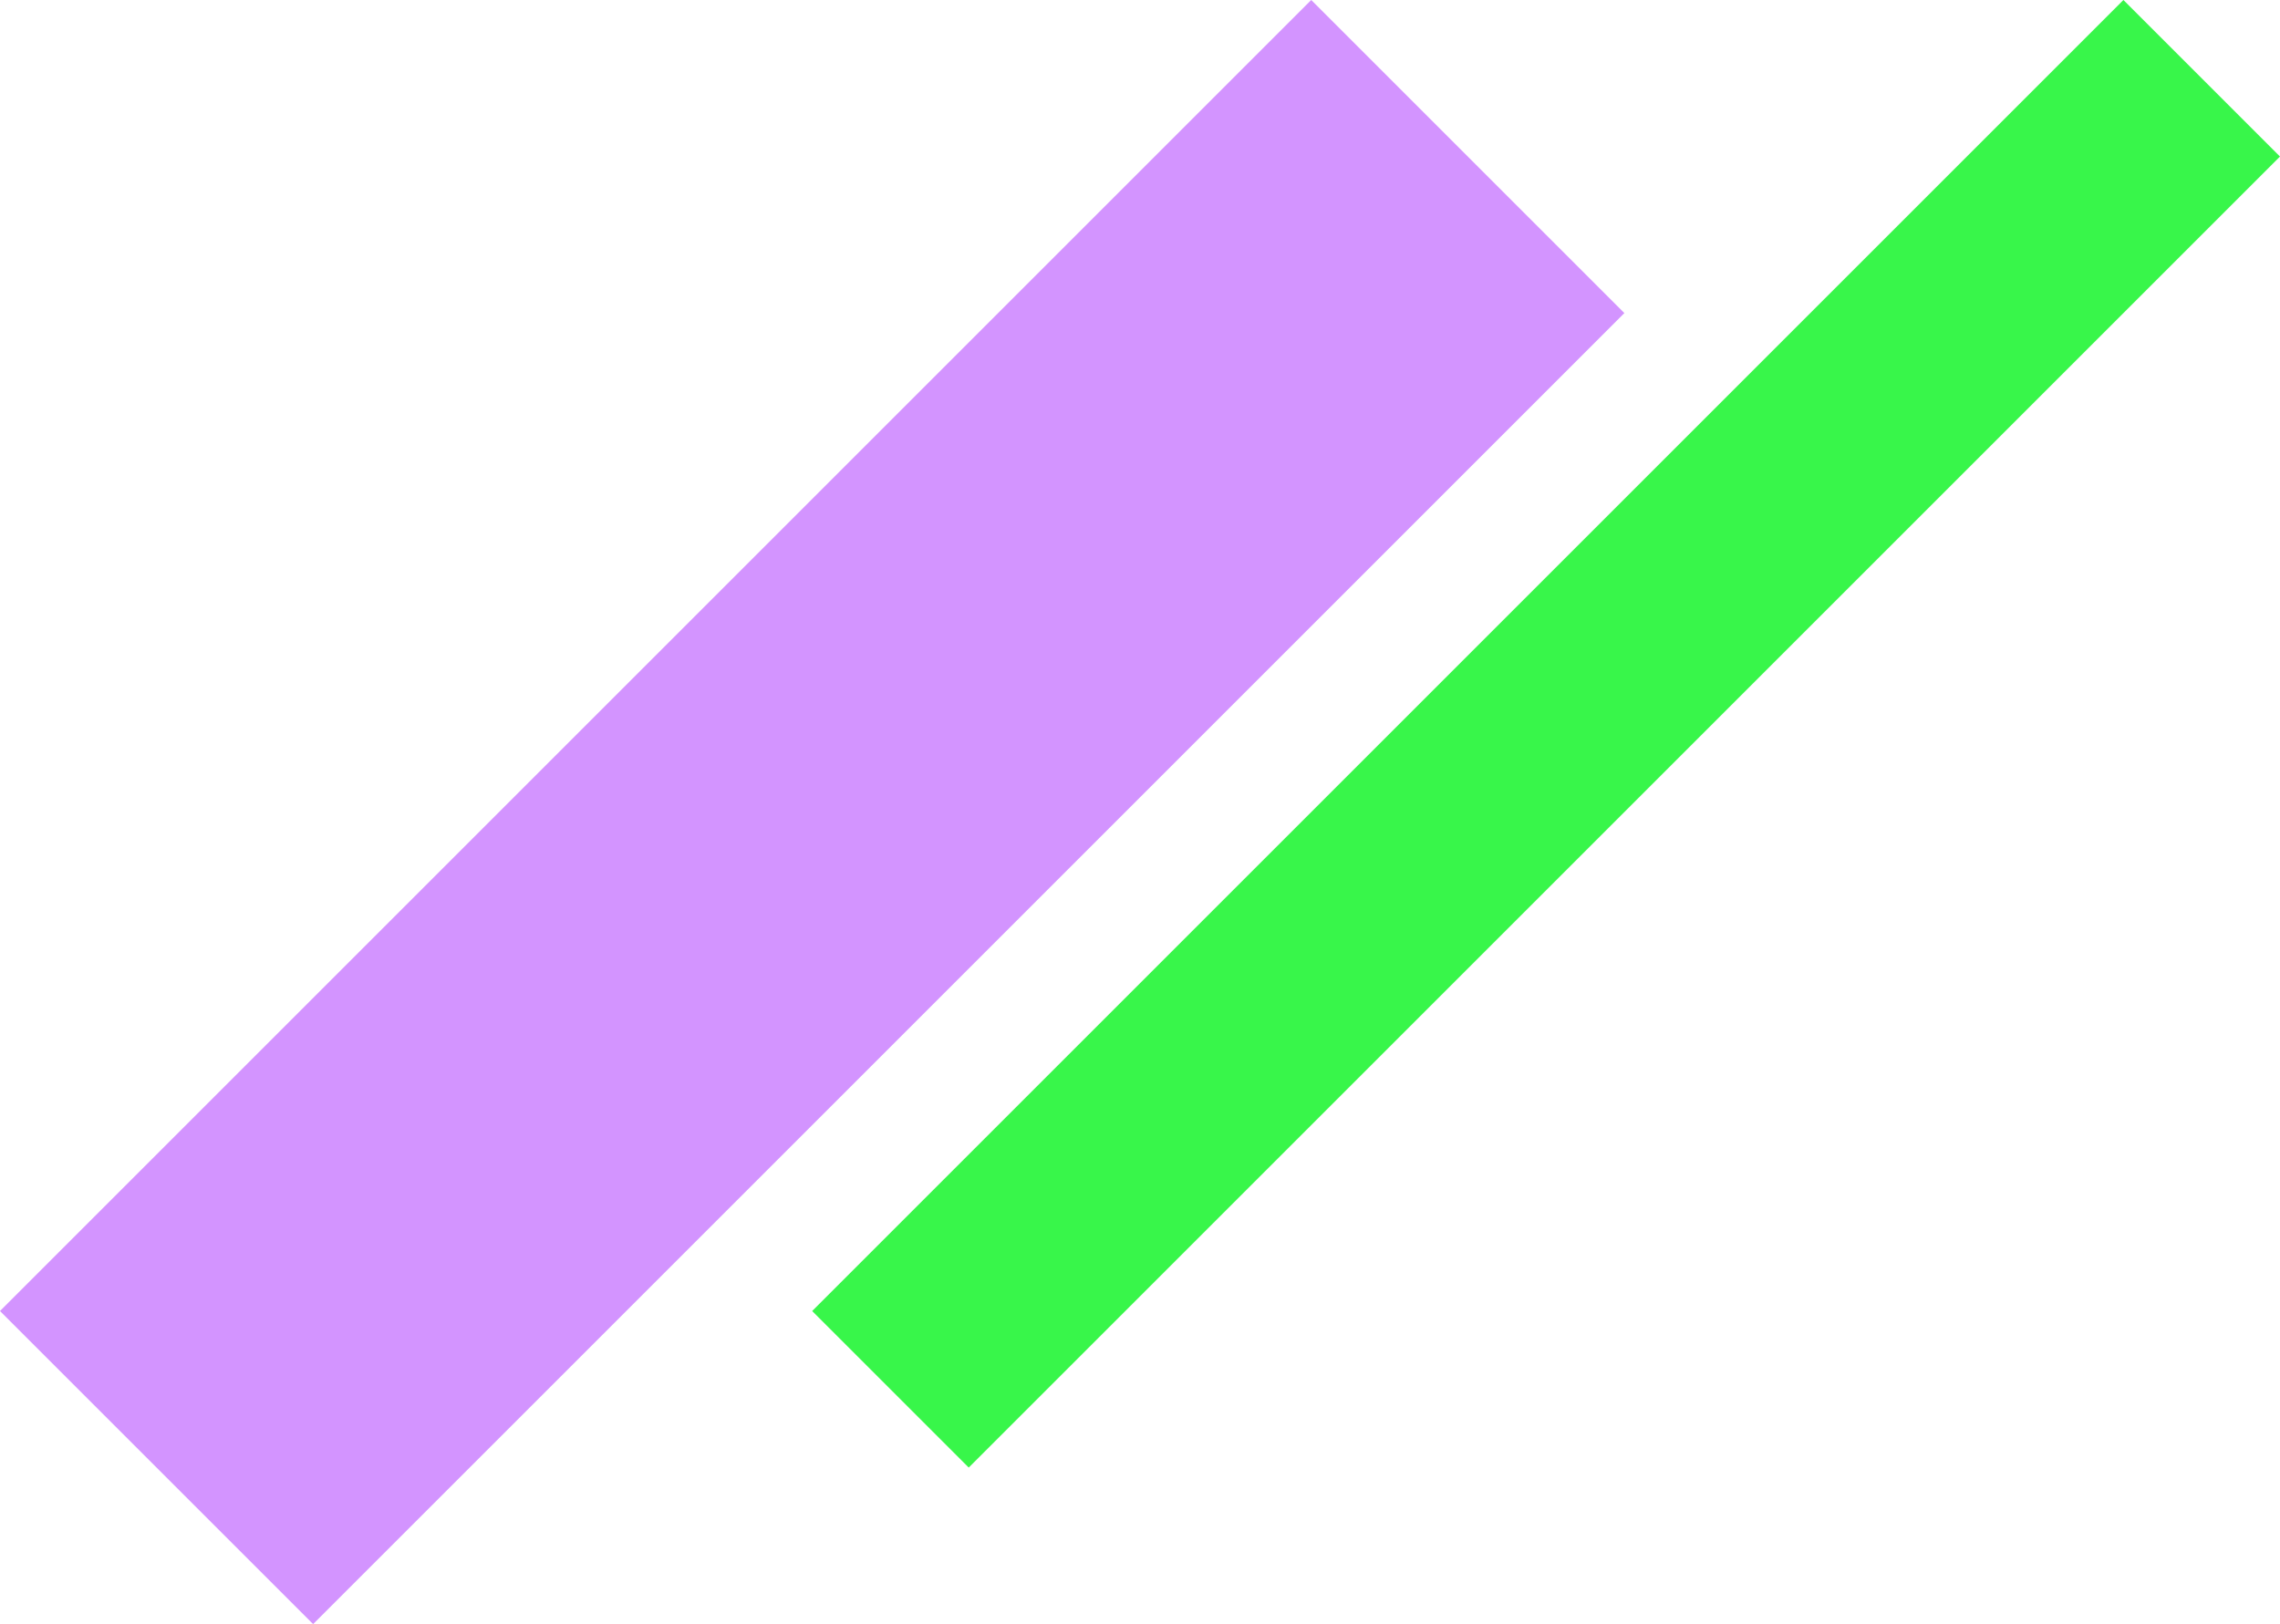
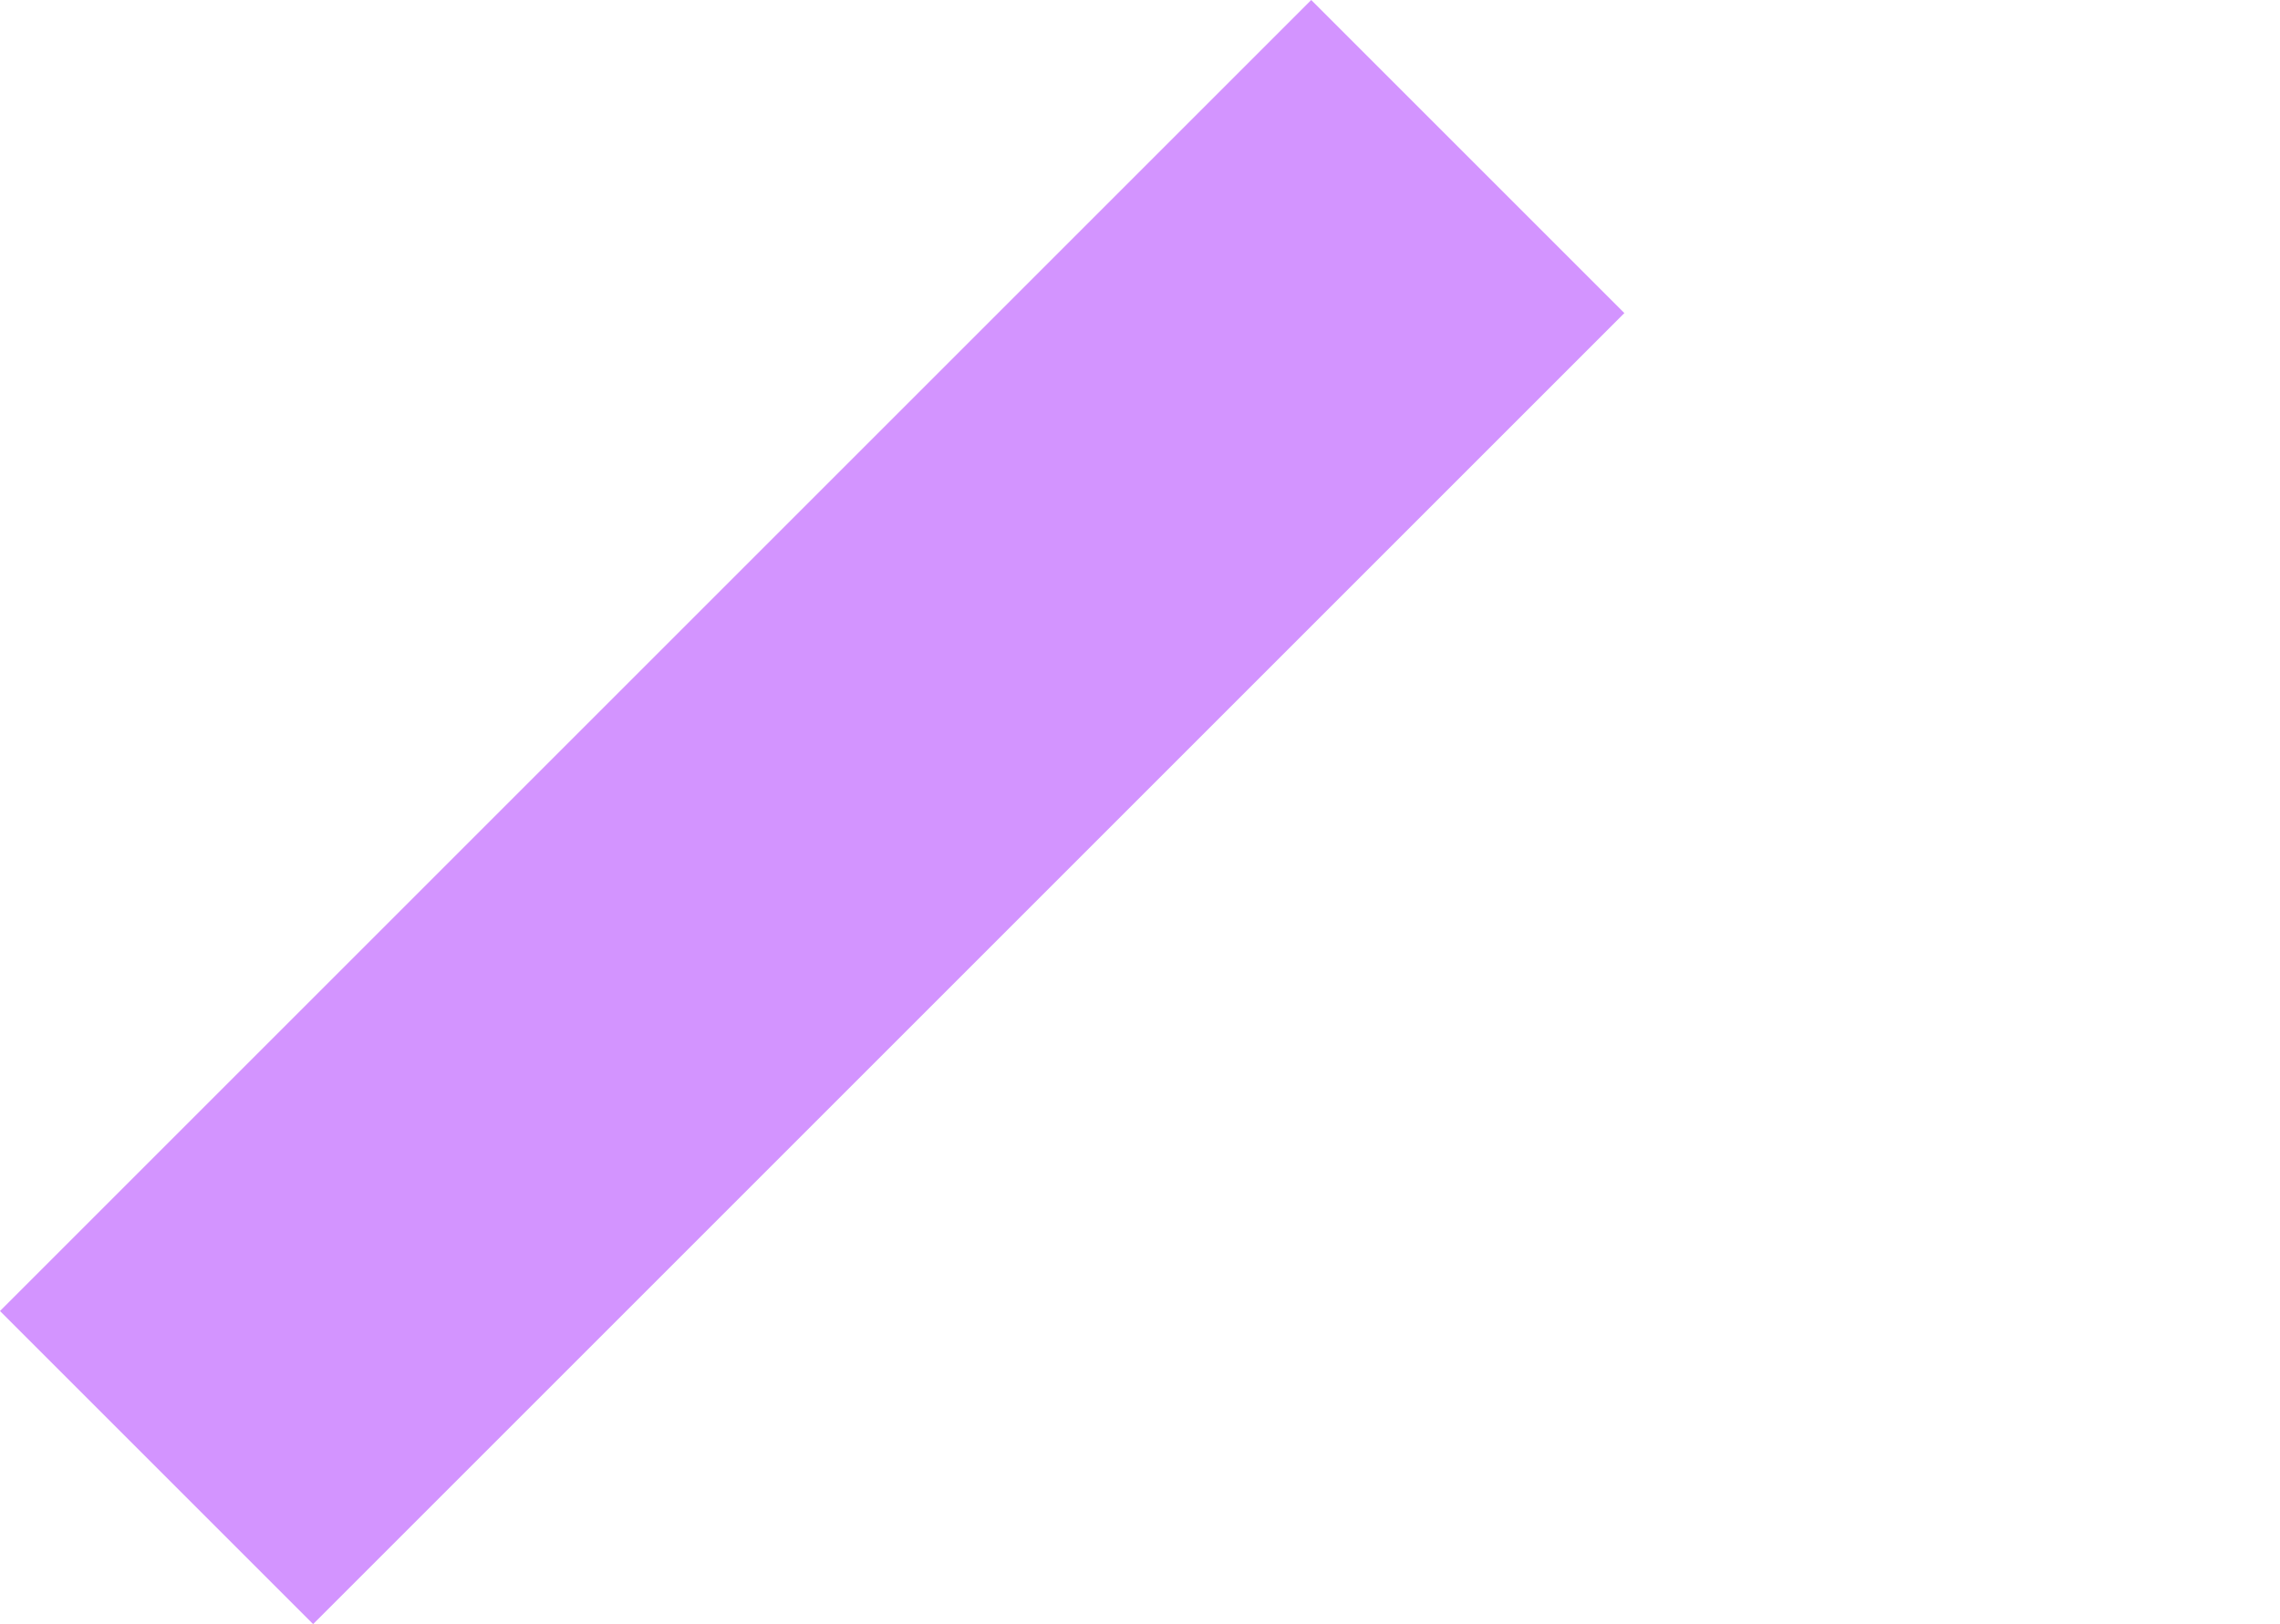
<svg xmlns="http://www.w3.org/2000/svg" width="69.237" height="49.327" viewBox="0 0 69.237 49.327">
  <g id="Group_1266" data-name="Group 1266" transform="translate(-1285.049 -1453.671)">
-     <rect id="Rectangle_1166" data-name="Rectangle 1166" width="6.724" height="56.312" transform="translate(1349.531 1453.671) rotate(45)" fill="#38f64a" />
    <rect id="Rectangle_1165" data-name="Rectangle 1165" width="13.448" height="56.312" transform="translate(1324.867 1453.671) rotate(45)" fill="#d394ff" />
  </g>
</svg>